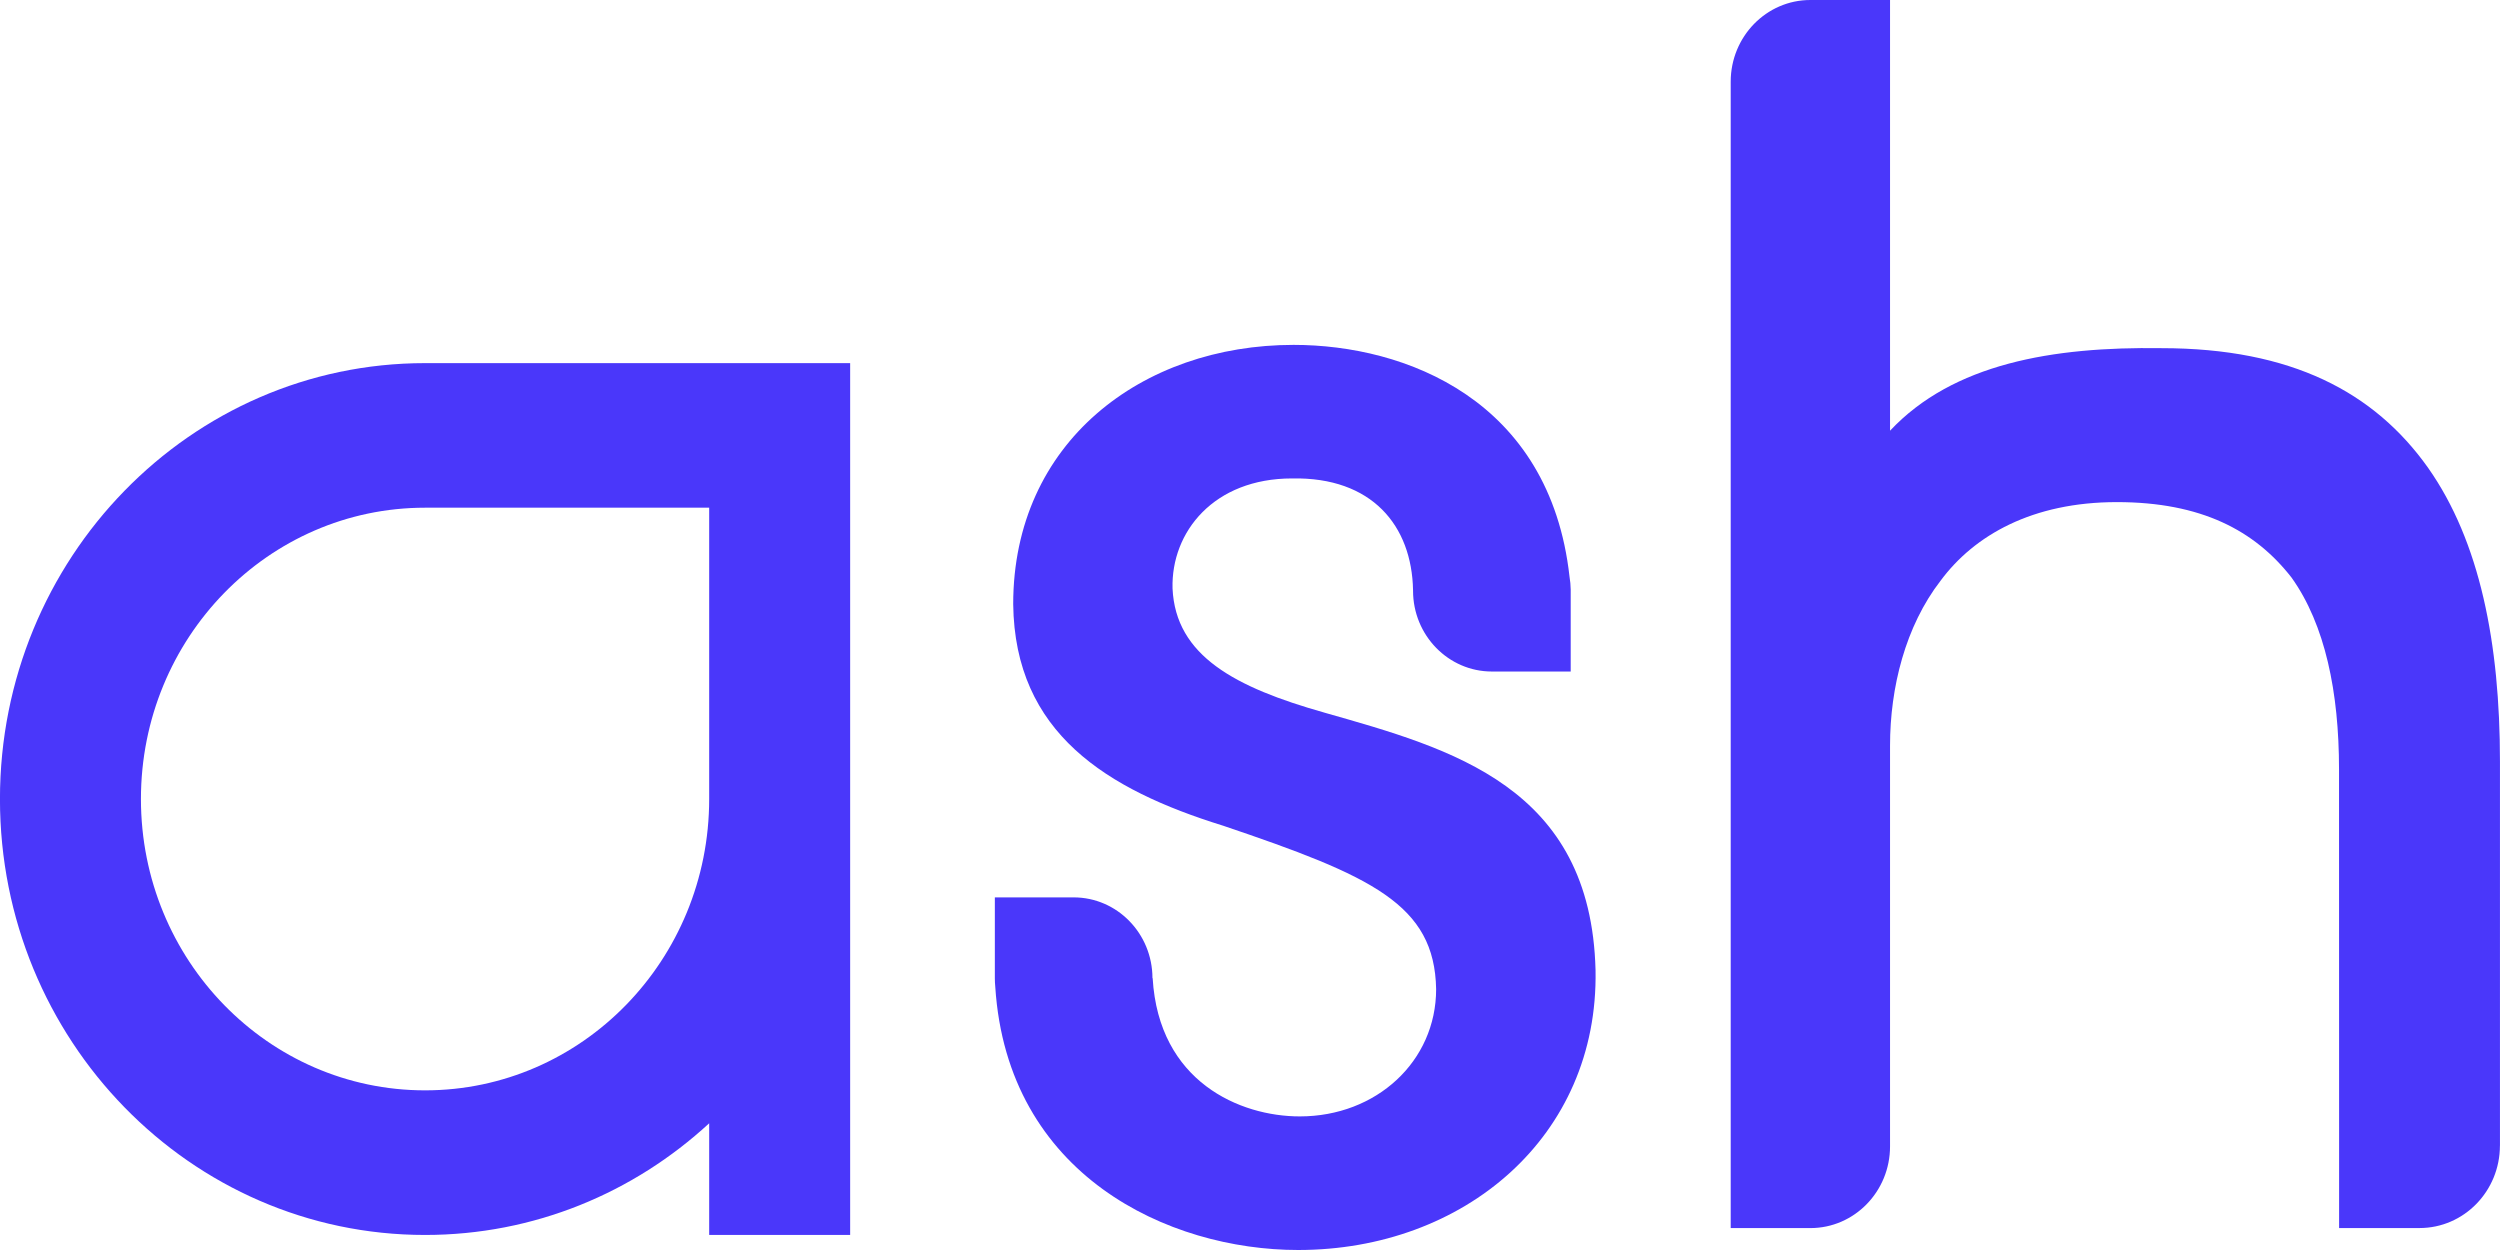
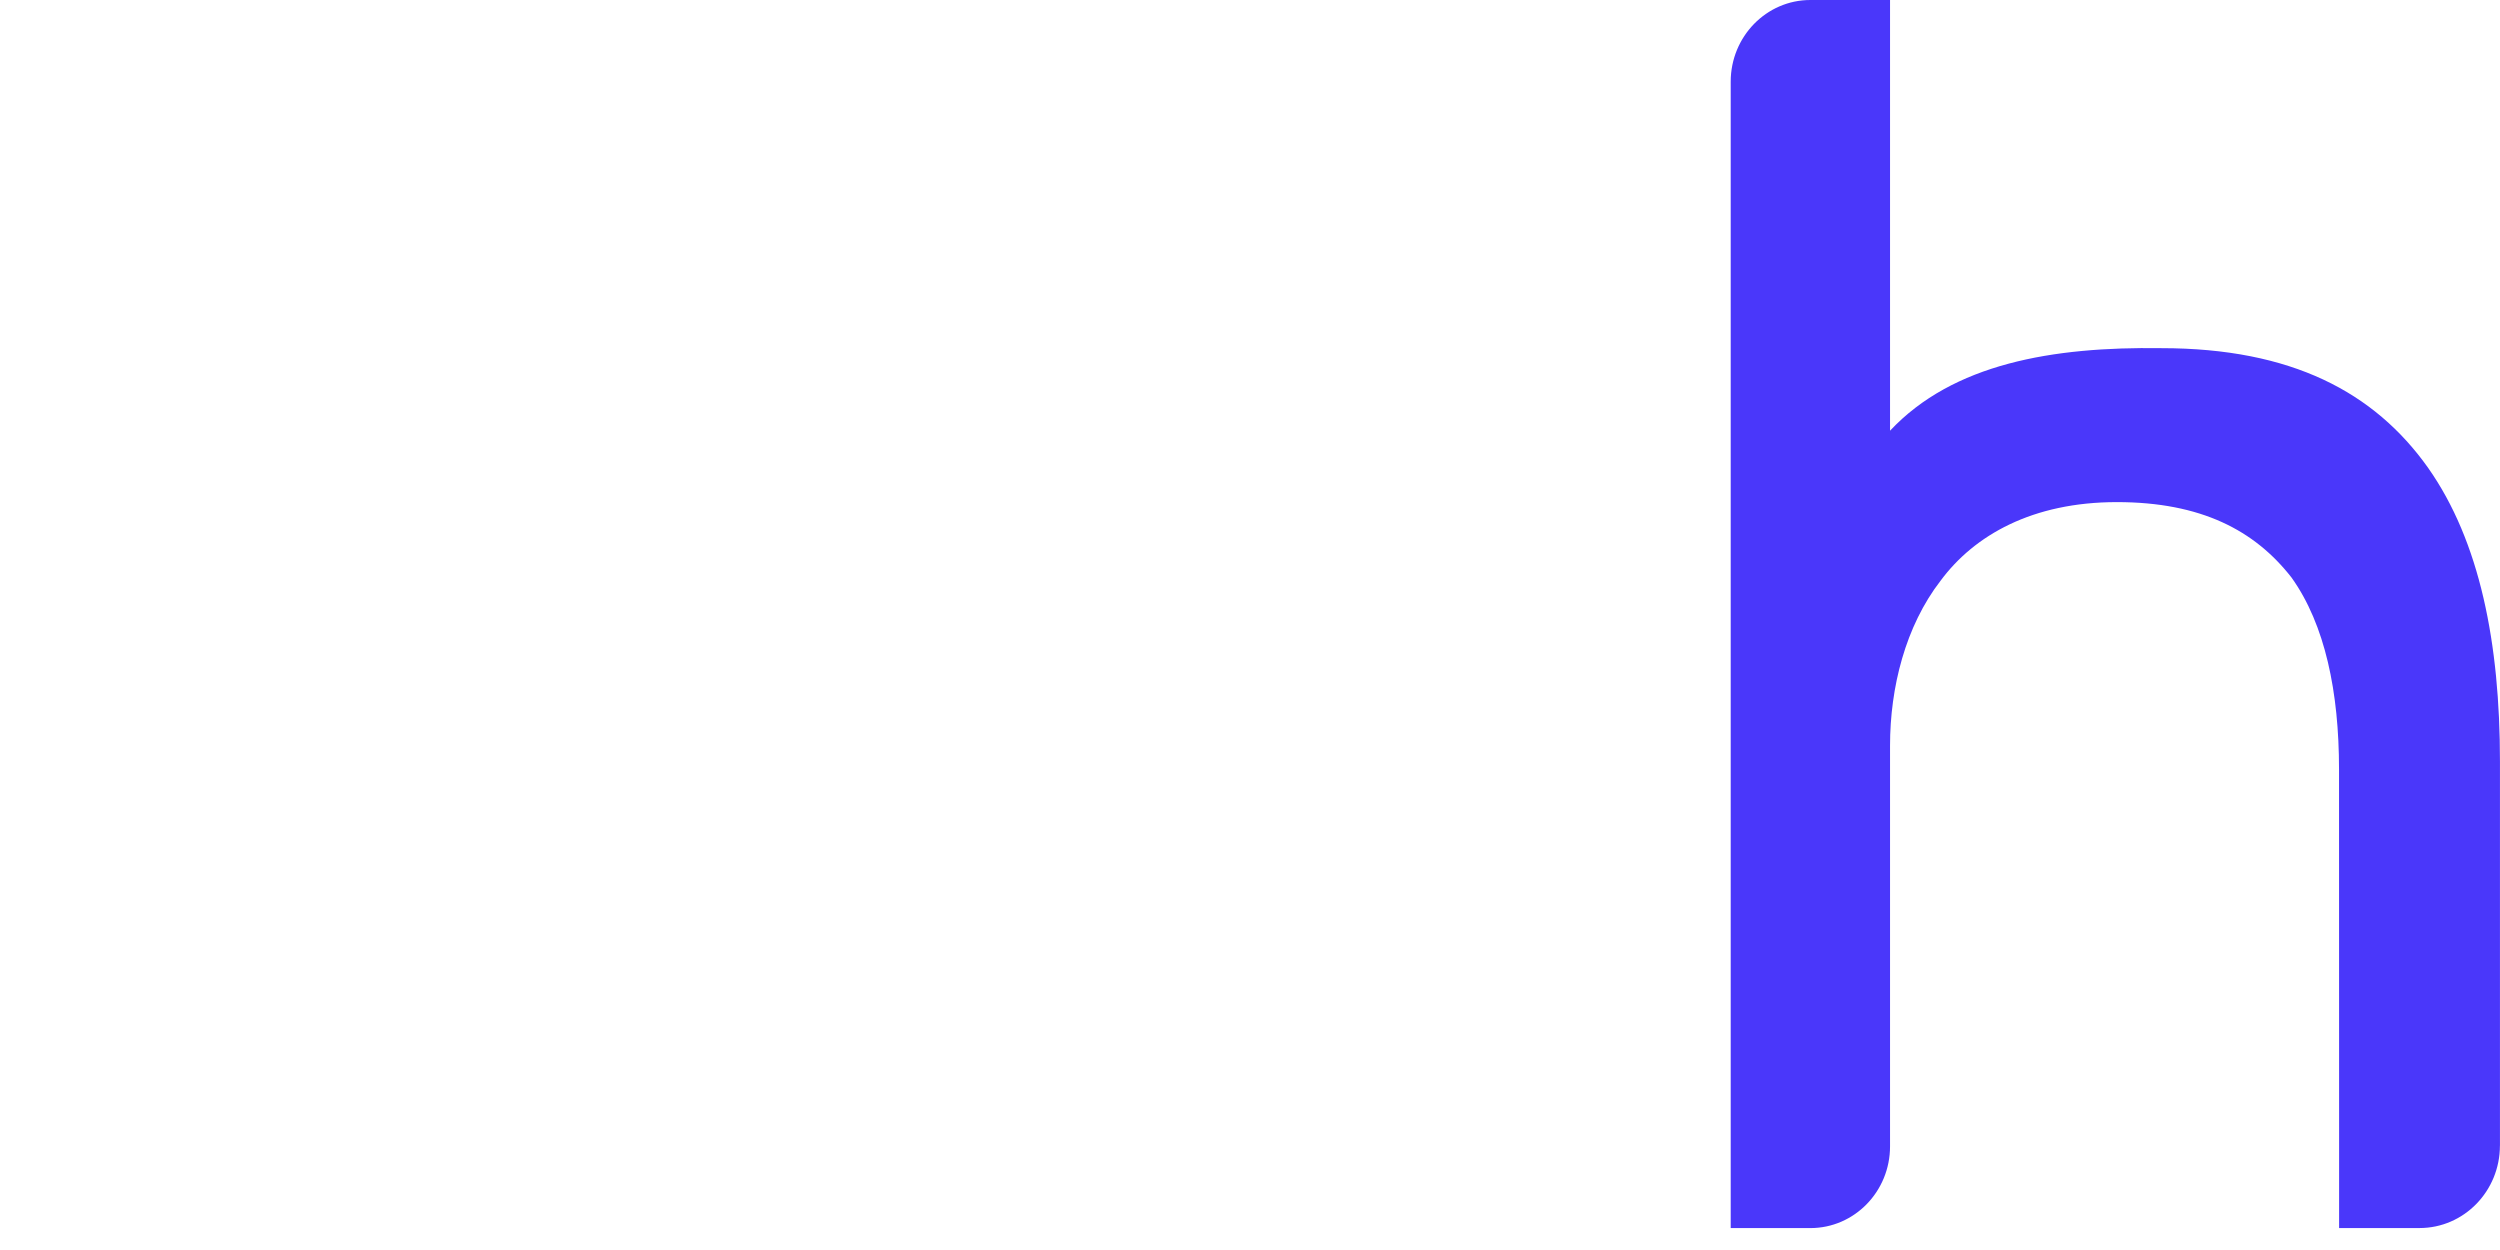
<svg xmlns="http://www.w3.org/2000/svg" width="64" height="32" viewBox="0 0 64 32" fill="none">
-   <path d="M33.901 18.242C31.626 17.598 30.095 16.794 30.017 15.064C29.978 13.615 31.076 12.248 33.076 12.248C35.124 12.208 36.143 13.457 36.174 15.109C36.174 15.113 36.174 15.117 36.174 15.122C36.174 16.264 37.078 17.191 38.192 17.191H40.21V15.185C40.21 15.185 40.212 15.123 40.21 15.091C40.208 14.98 40.198 14.871 40.18 14.765C39.677 10.232 35.972 8.829 33.116 8.829C29.232 8.829 25.938 11.323 25.938 15.466C25.977 18.765 28.331 20.213 31.312 21.138C35.117 22.425 36.726 23.149 36.765 25.322C36.765 27.172 35.235 28.58 33.274 28.58C31.744 28.58 29.664 27.695 29.508 25.041H29.503C29.502 23.899 28.599 22.973 27.485 22.973H25.468V25.042C25.468 25.117 25.472 25.191 25.479 25.264C25.79 30.087 29.912 32 33.235 32C37.472 32 40.924 29.104 40.846 24.84C40.729 20.133 37.158 19.169 33.903 18.243L33.901 18.242Z" fill="#4A37FA" />
-   <path d="M10.882 9.296C4.872 9.296 -0.001 14.292 -0.001 20.456C-0.001 26.619 4.871 31.615 10.882 31.615C13.678 31.615 16.228 30.533 18.155 28.756V31.615H21.764V20.457V9.296H10.881H10.882ZM18.155 20.455C18.155 24.575 14.898 27.913 10.882 27.913C6.865 27.913 3.608 24.574 3.608 20.455C3.608 16.336 6.865 12.997 10.882 12.997H18.155V20.455Z" fill="#4A37FA" />
  <path d="M63.999 29.329V19.493C63.999 16.476 63.489 13.862 62.155 11.97C60.781 10.039 58.663 8.913 55.329 8.913C52.544 8.873 49.996 9.31 48.385 11.026V2.092C48.385 2.356 48.385 2.356 48.385 2.092V0H46.346C45.219 0 44.306 0.937 44.306 2.092C44.306 2.573 44.306 2.573 44.306 2.092V29.328V29.348V31.439H46.346C47.472 31.439 48.385 30.502 48.385 29.348V19.09C48.385 17.601 48.778 16.032 49.679 14.866C50.543 13.699 52.033 12.854 54.191 12.854C56.349 12.854 57.721 13.578 58.663 14.785C59.525 15.992 59.879 17.722 59.879 19.693L59.881 29.327V31.438H61.939C63.077 31.438 63.998 30.493 63.998 29.327L63.999 29.329Z" fill="#4A37FA" />
</svg>